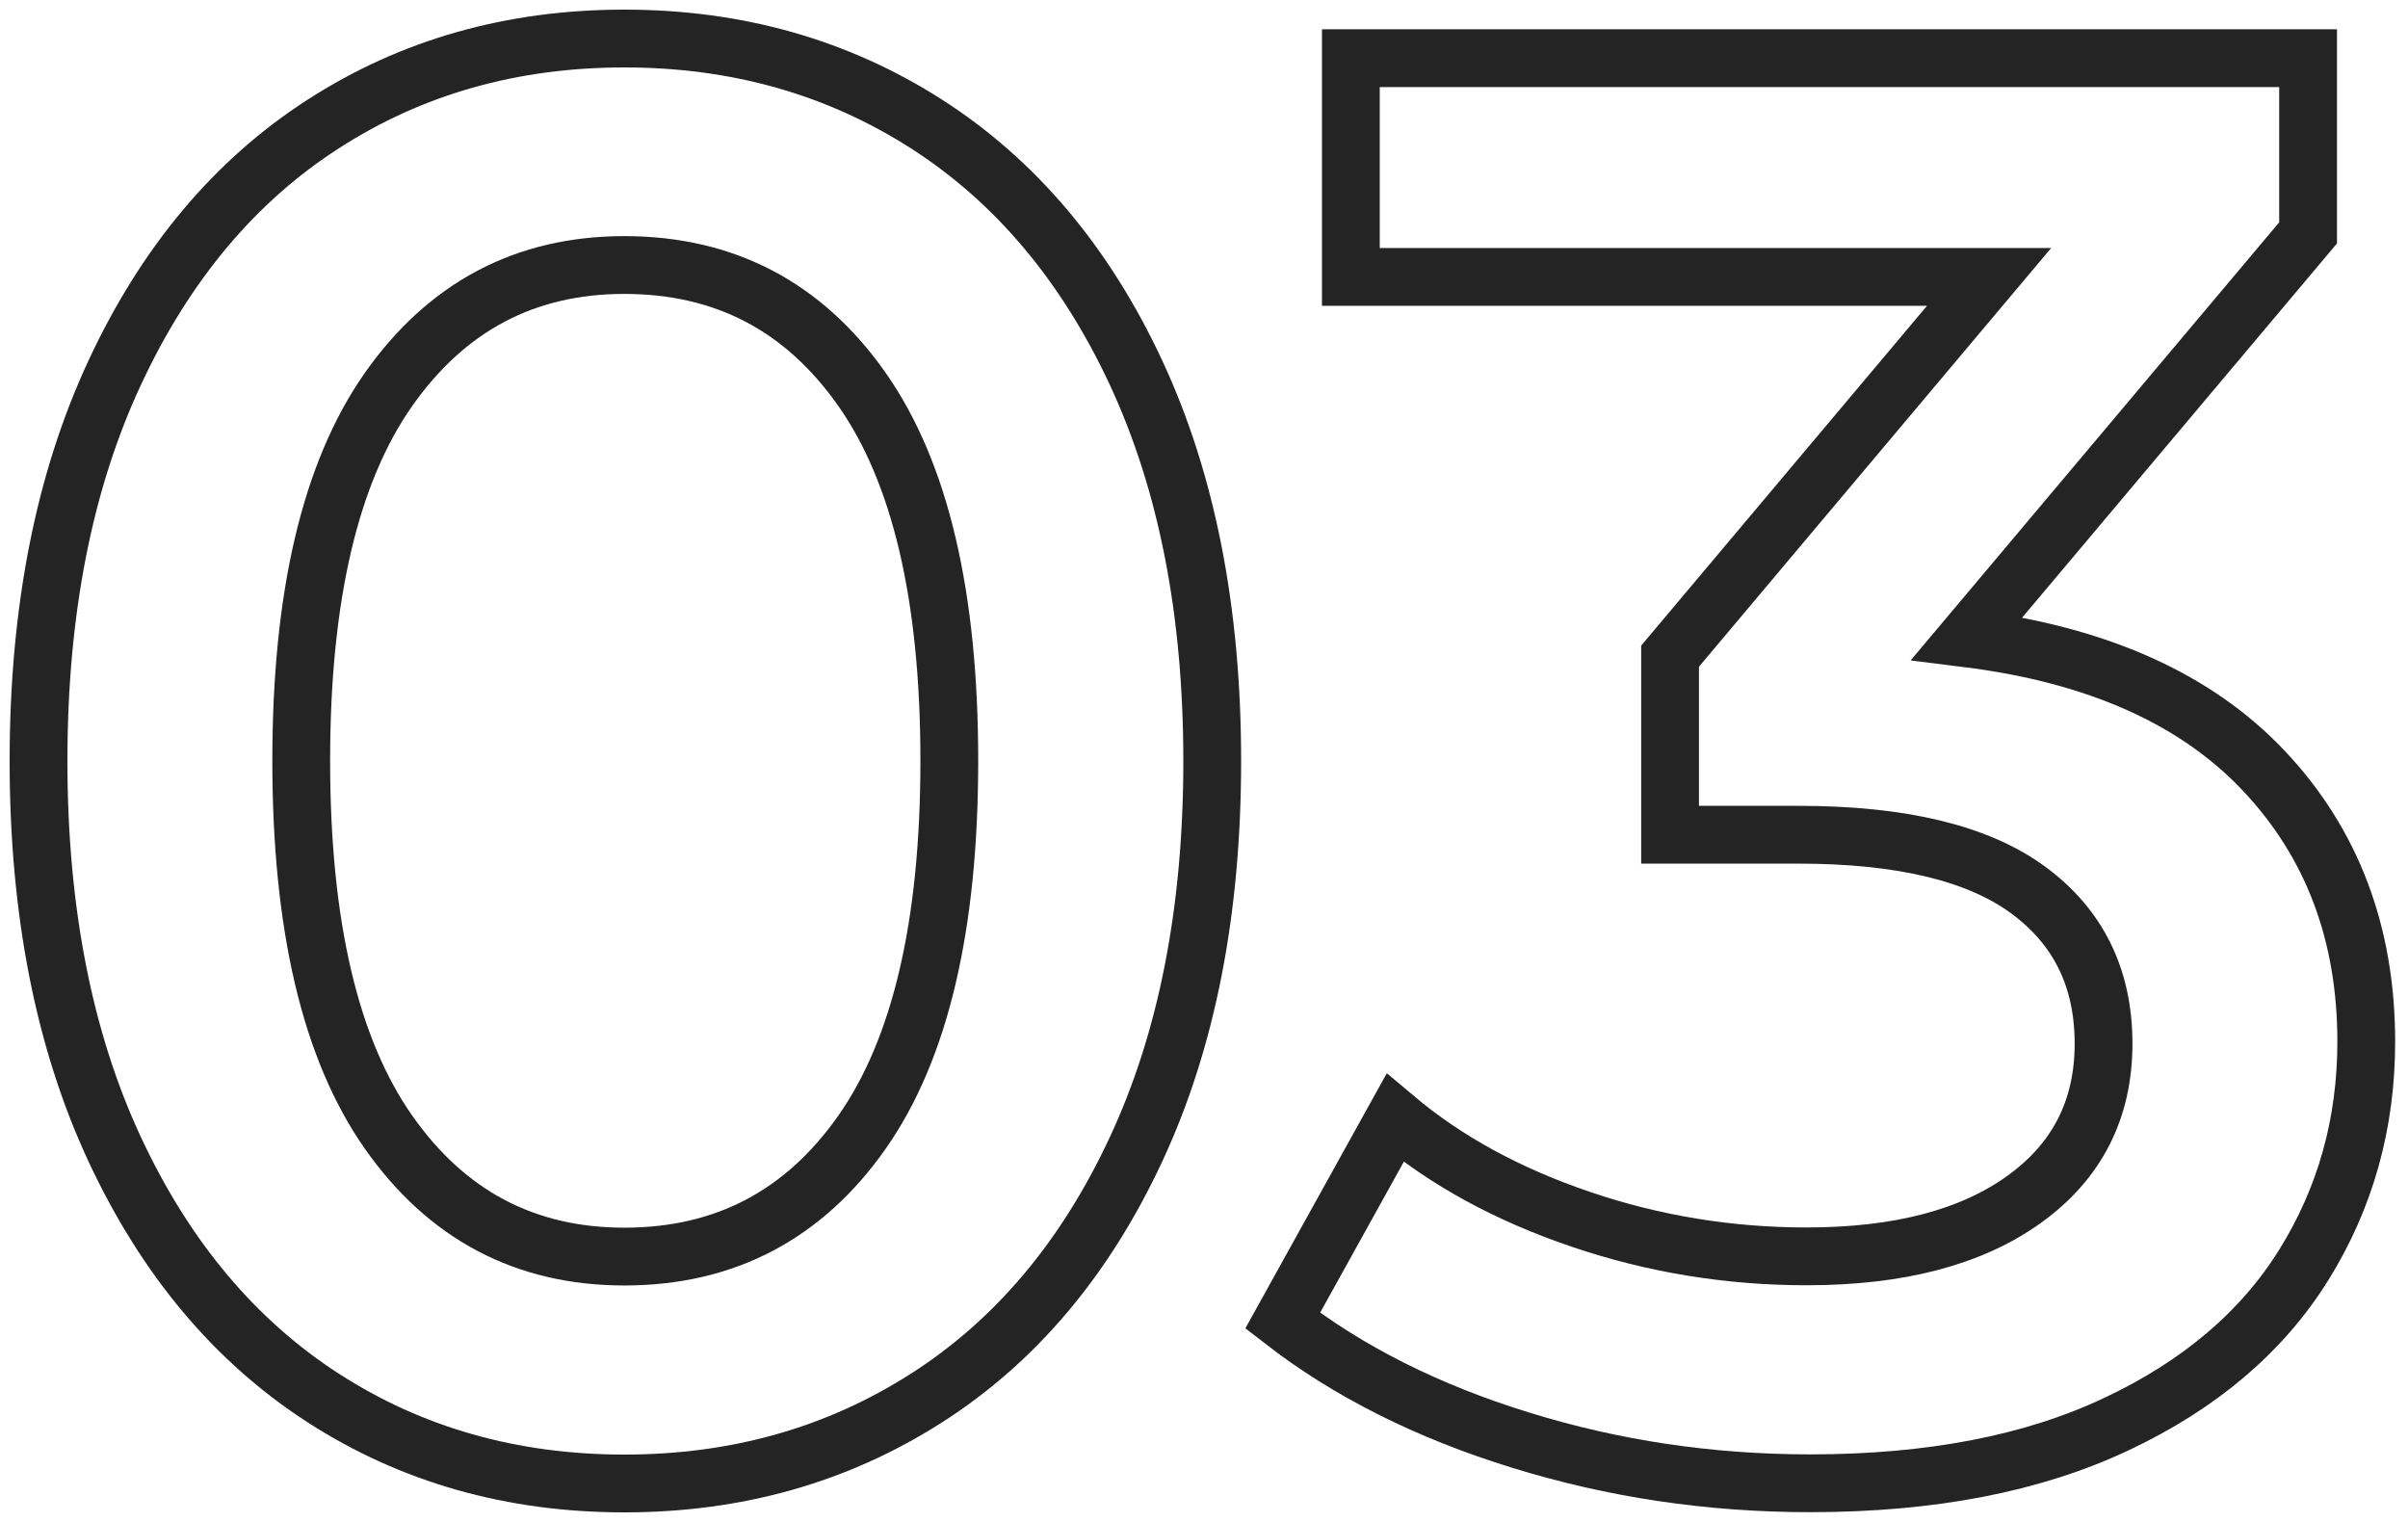
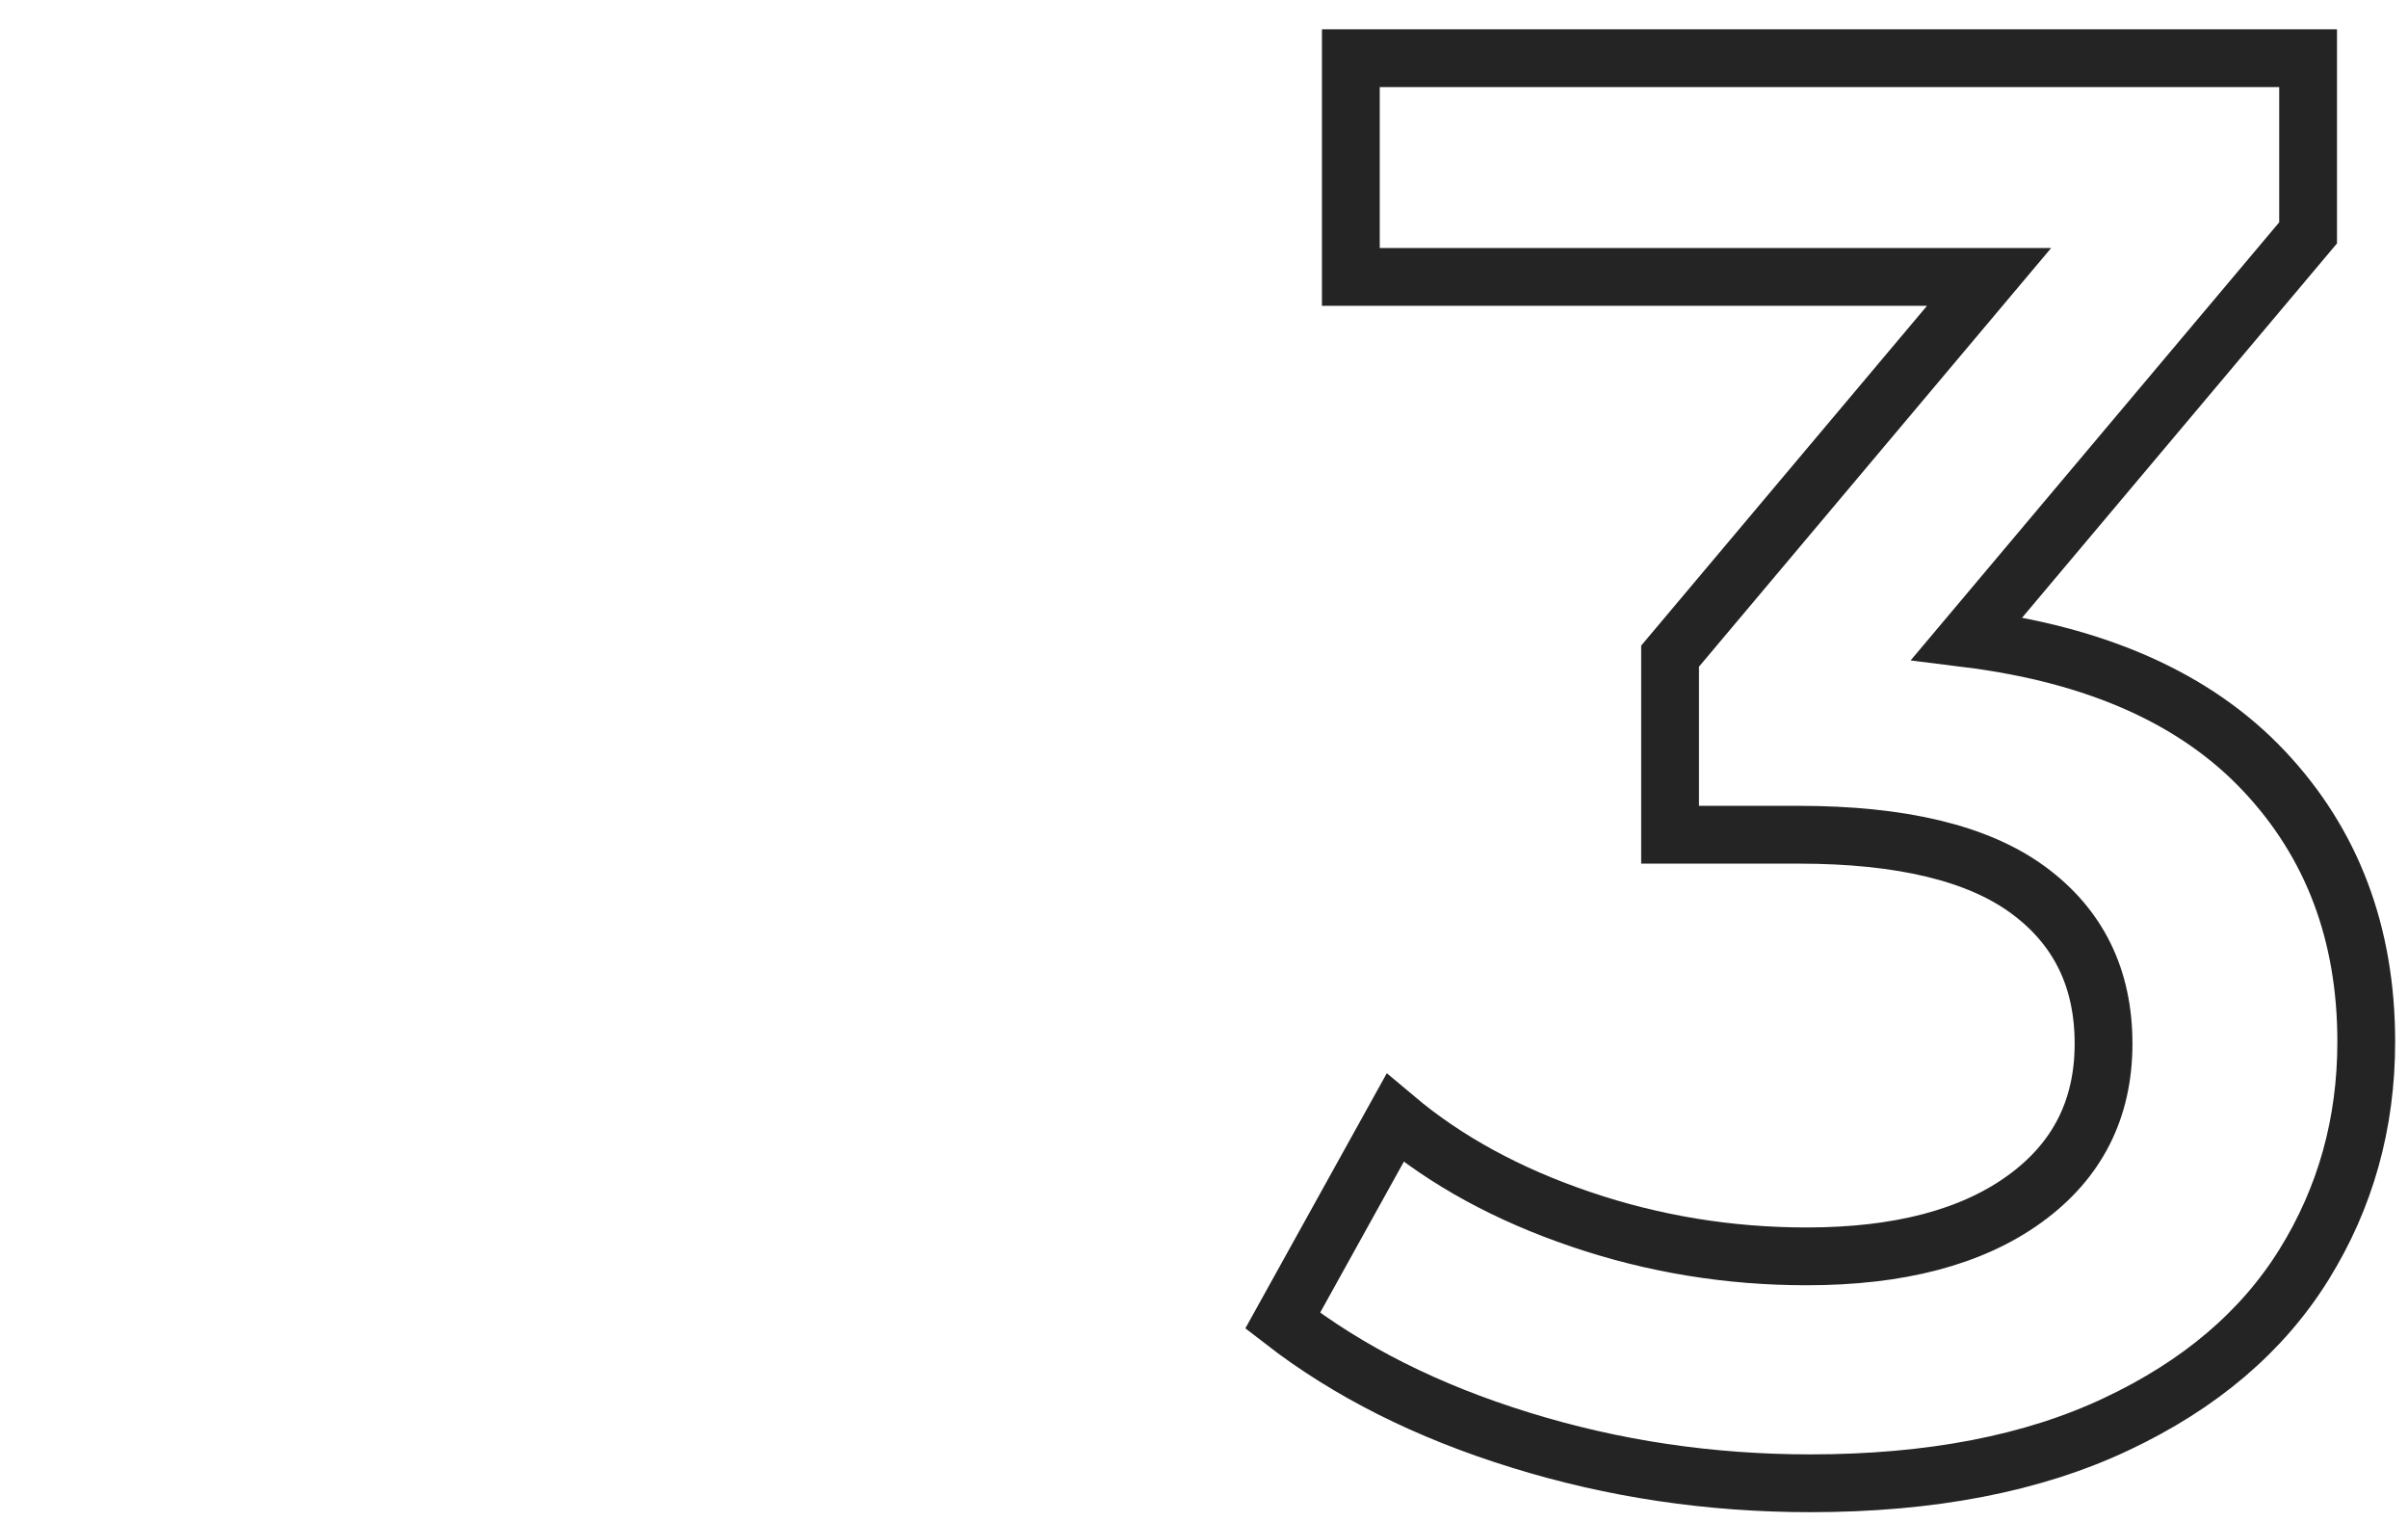
<svg xmlns="http://www.w3.org/2000/svg" width="125" height="79" viewBox="0 0 125 79" fill="none">
-   <path d="M16.785 72.568C12.204 69.613 8.59 65.308 5.954 59.653C3.318 53.998 2 47.27 2 39.5C2 31.719 3.318 25.002 5.954 19.347C8.59 13.682 12.204 9.377 16.785 6.432C21.366 3.477 26.575 2 32.41 2C38.246 2 43.465 3.477 48.088 6.432C52.702 9.387 56.337 13.692 58.973 19.347C61.609 25.012 62.927 31.73 62.927 39.5C62.927 47.281 61.609 53.998 58.973 59.653C56.337 65.318 52.702 69.623 48.088 72.568C43.465 75.522 38.246 77 32.41 77C26.575 77 21.366 75.522 16.785 72.568ZM44.751 58.76C47.77 54.455 49.279 48.035 49.279 39.489C49.279 30.943 47.77 24.523 44.751 20.218C41.732 15.914 37.619 13.756 32.41 13.756C27.266 13.756 23.195 15.914 20.165 20.218C17.147 24.523 15.637 30.943 15.637 39.489C15.637 48.035 17.147 54.455 20.165 58.76C23.184 63.065 27.266 65.223 32.41 65.223C37.619 65.223 41.732 63.065 44.751 58.76Z" stroke="#242424" stroke-width="3" />
  <path d="M117.518 40.01C121.058 43.763 122.833 48.45 122.833 54.073C122.833 58.314 121.759 62.162 119.602 65.637C117.444 69.113 114.202 71.877 109.865 73.918C105.529 75.969 100.225 76.99 93.975 76.99C88.766 76.99 83.749 76.245 78.924 74.747C74.098 73.259 69.984 71.186 66.583 68.55L72.418 58.027C75.055 60.248 78.265 62.002 82.059 63.288C85.843 64.575 89.755 65.212 93.783 65.212C98.577 65.212 102.34 64.224 105.082 62.247C107.825 60.27 109.196 57.581 109.196 54.169C109.196 50.767 107.888 48.11 105.284 46.197C102.68 44.283 98.705 43.327 93.358 43.327H86.694V34.058L103.254 14.373H70.123V3.021H119.814V12.087L102.106 33.133C108.834 33.973 113.979 36.258 117.518 40.01Z" stroke="#242424" stroke-width="3" />
</svg>